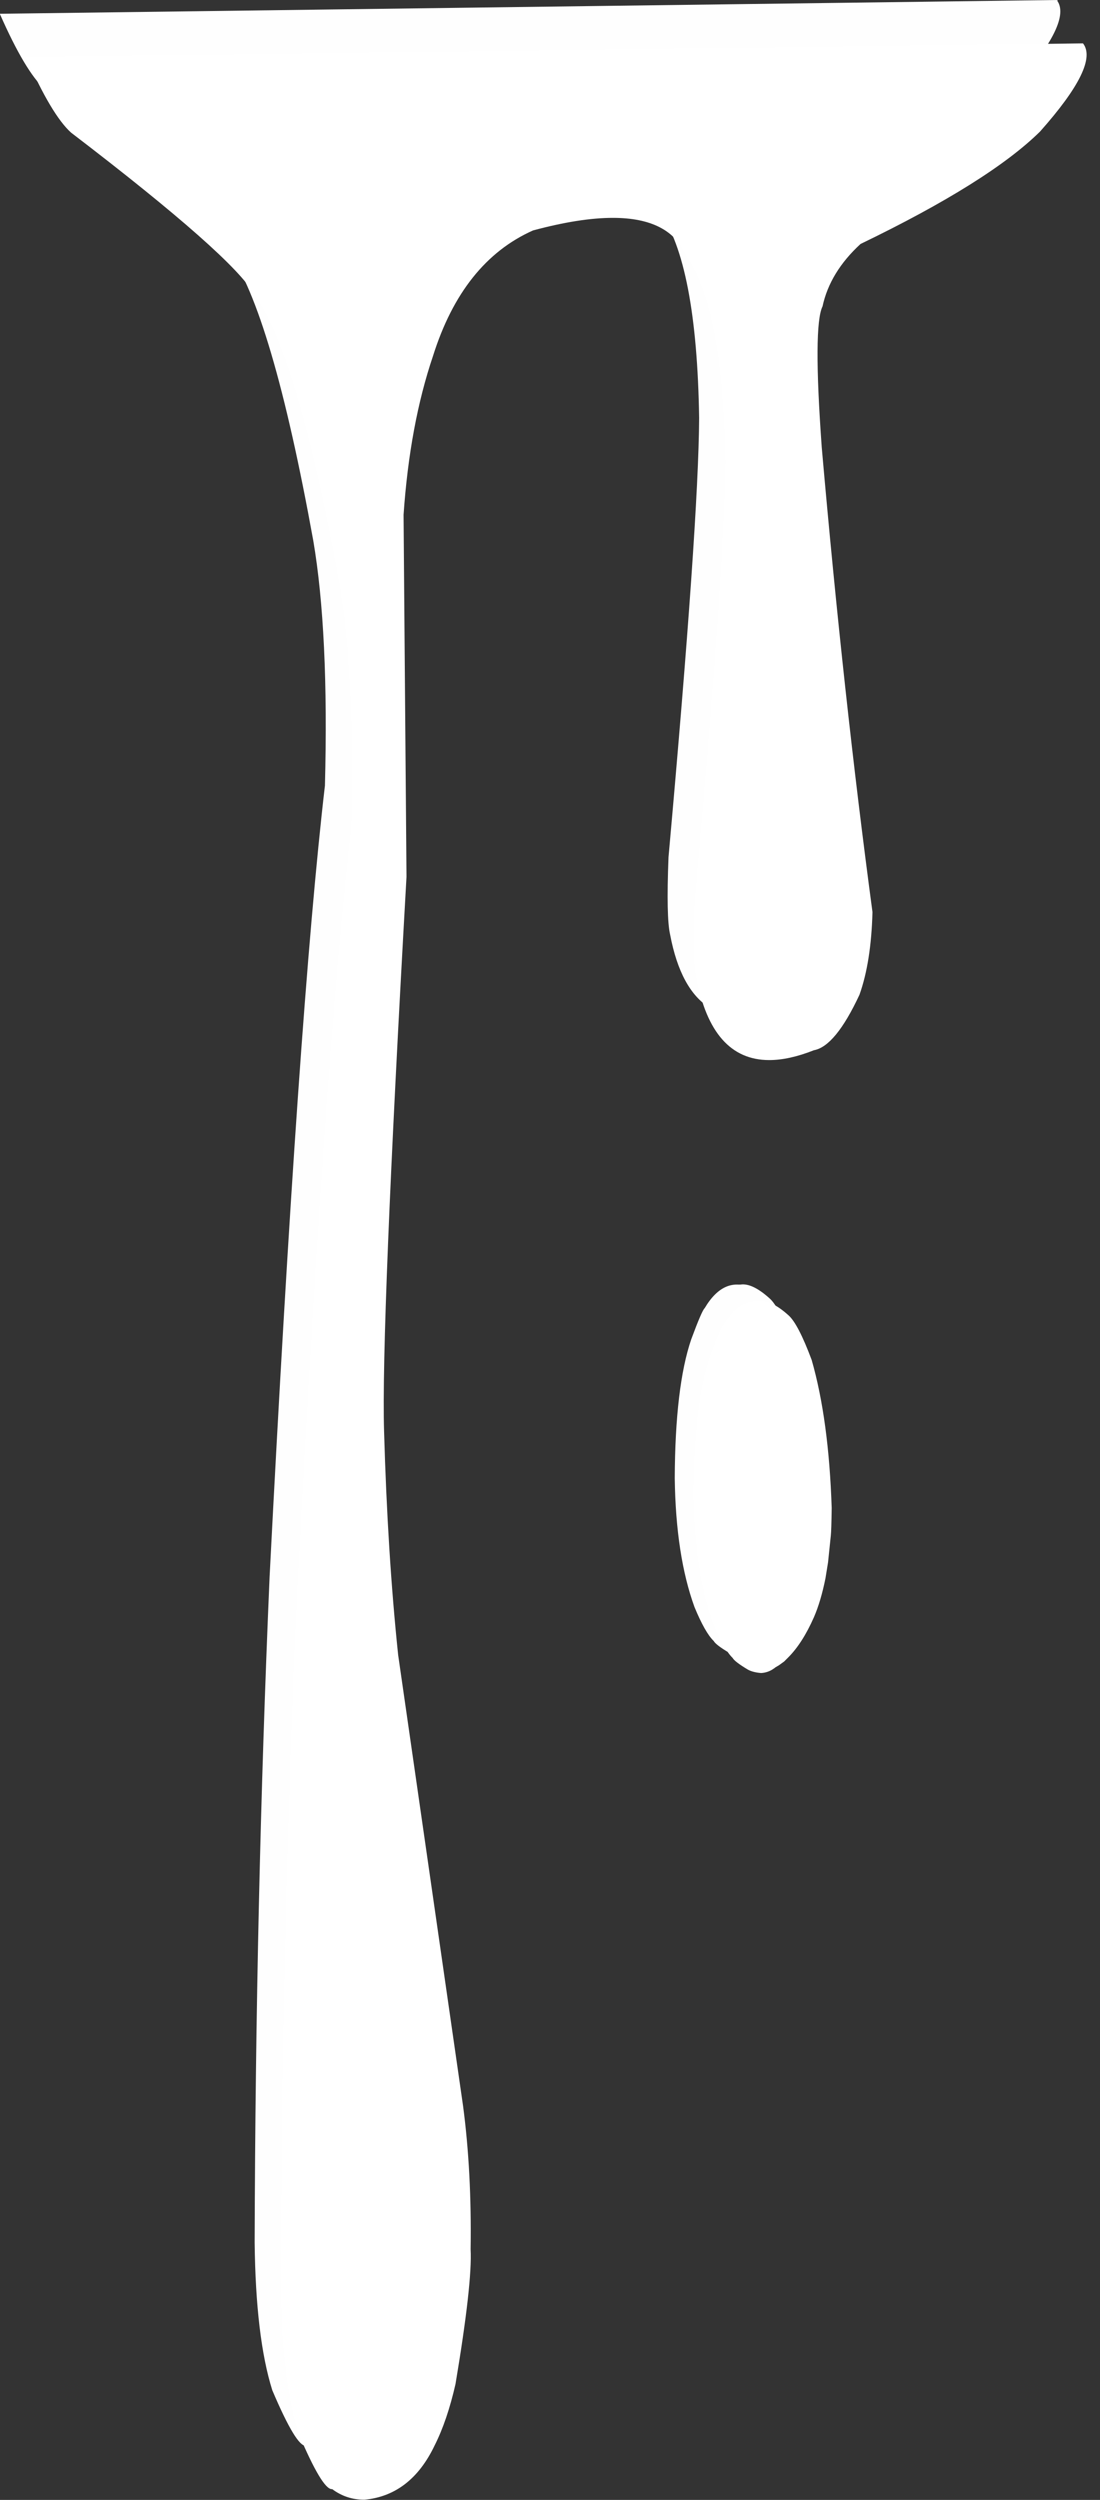
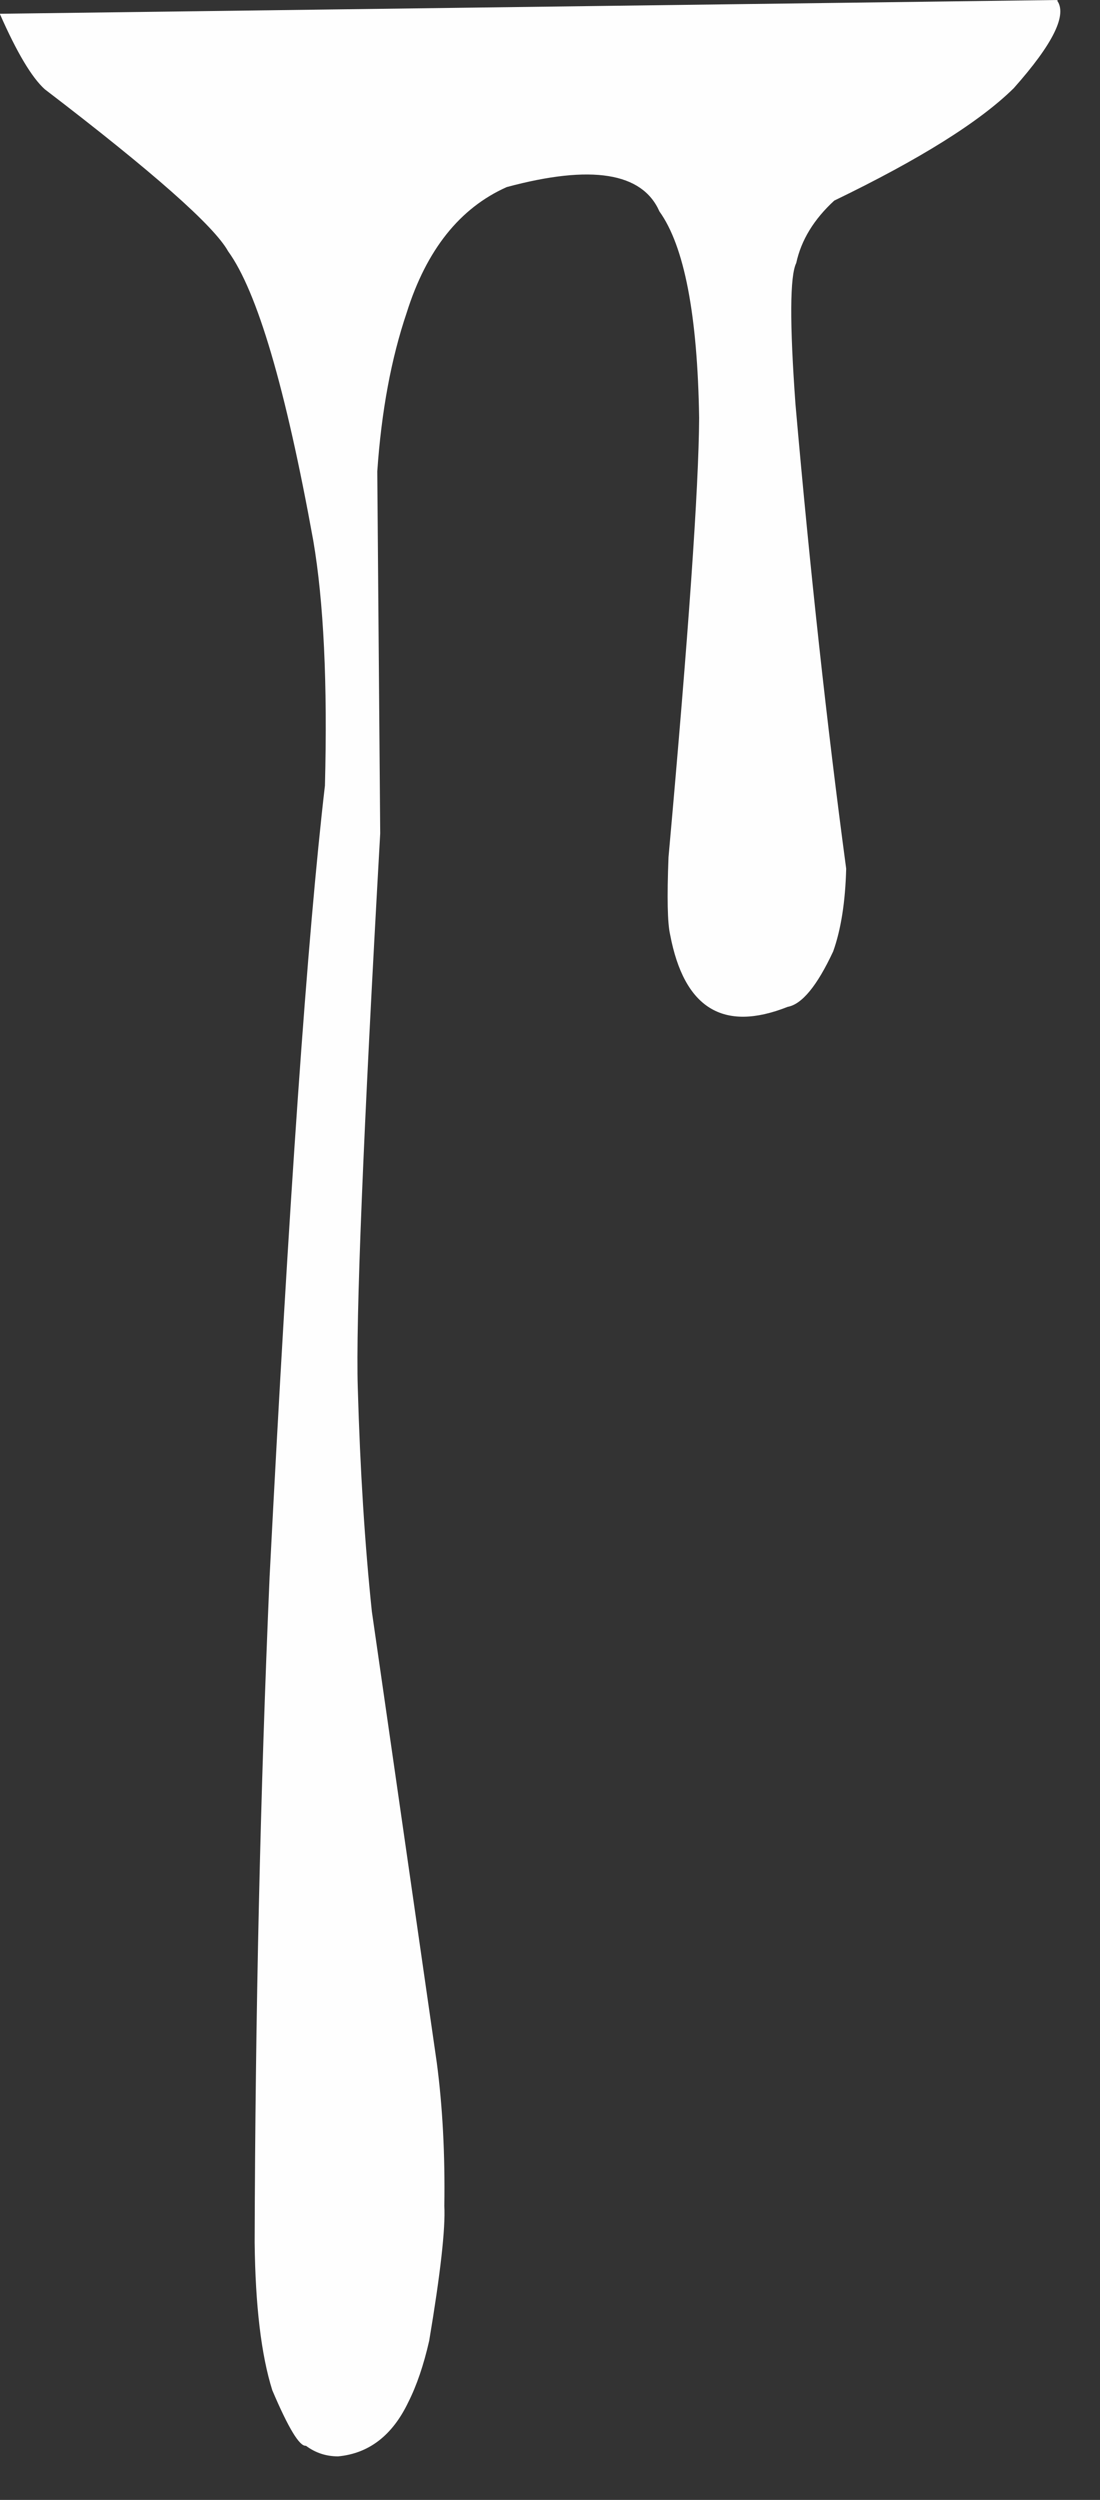
<svg xmlns="http://www.w3.org/2000/svg" fill="#000000" height="369.9" preserveAspectRatio="xMidYMid meet" version="1" viewBox="1211.6 605.6 162.9 369.9" width="162.9" zoomAndPan="magnify">
  <rect x="1211.6" y="605.6" width="162.9" height="369.9" fill="#333333" stroke="none" />
  <g>
    <g fill="#ffffff" id="change1_2">
-       <path d="M1324.072,798.169L1323.786,798.176Q1321.875,798.06,1320.274,799.648Q1319.474,800.442,1318.752,801.662Q1318.342,802.006,1316.758,806.28Q1314.379,813.267,1314.319,826.824Q1314.475,838.277,1317.242,845.883Q1318.805,849.668,1320.093,850.912Q1320.404,851.487,1322.413,852.679Q1323.157,853.059,1324.321,853.151Q1325.206,853.093,1325.93,852.661L1326.382,852.362L1326.339,852.365L1326.945,852.007L1327.725,851.444L1328.293,850.877Q1330.43,848.757,1332.141,844.88Q1333.164,842.517,1333.846,839.123L1334.227,836.772L1334.636,832.822Q1334.724,832.005,1334.767,828.723Q1334.338,815.668,1331.802,806.828Q1329.789,801.446,1328.348,800.2Q1325.805,797.919,1324.072,798.169" />
-     </g>
+       </g>
    <g fill="#ffffff" id="change1_1">
-       <path d="M1371.938,612.018L1215.465,614.054Q1219.236,622.621,1222.126,625.225Q1246.152,643.582,1249.271,649.191Q1255.742,658.098,1261.889,692.018Q1264.205,705.618,1263.613,728.253Q1259.707,761.785,1255.418,845.35Q1253.346,893.52,1253.205,943.82Q1253.361,957.878,1255.818,965.693Q1259.313,973.906,1260.734,973.908Q1260.767,973.908,1260.799,973.904Q1262.891,975.47,1265.558,975.475Q1272.434,974.828,1275.964,967.442Q1277.828,963.748,1279.054,958.365Q1281.559,943.429,1281.294,938.416Q1281.465,926.956,1280.181,917.241L1270.562,850.469Q1268.996,835.543,1268.477,817.348Q1268.013,802.39,1271.799,735.34L1271.364,681.774Q1272.281,668.44,1275.724,658.273Q1280.114,644.337,1290.538,639.696Q1297.501,637.825,1302.408,637.835Q1310.747,637.851,1313.148,643.299Q1318.682,651.001,1319.029,673.865Q1318.947,689.286,1314.493,738.853Q1314.145,747.781,1314.729,750.292Q1317.024,762.438,1325.493,762.455Q1328.441,762.461,1332.136,760.997Q1335.316,760.426,1338.88,752.789Q1340.614,747.931,1340.806,740.551Q1336.511,708.558,1333.295,671.813Q1331.991,653.793,1333.409,650.936Q1334.504,645.862,1339.038,641.699Q1358.053,632.52,1365.619,625.067Q1374.439,615.148,1371.982,612.018 Z" />
-     </g>
+       </g>
    <g fill="#ffffff" fill-opacity="0.996" id="change2_1">
      <path d="M1368.088,605.602L1211.572,607.639Q1215.343,616.205,1218.232,618.809Q1242.258,637.166,1245.378,642.775Q1251.849,651.682,1257.995,685.602Q1260.312,699.202,1259.72,721.837Q1255.814,755.368,1251.524,838.934Q1249.453,887.104,1249.311,937.404Q1249.467,951.463,1251.925,959.277Q1255.5,967.681,1256.906,967.488Q1258.998,969.054,1261.665,969.059Q1268.541,968.412,1272.07,961.027Q1273.935,957.332,1275.16,951.949Q1277.666,937.013,1277.401,932.0Q1277.572,920.539,1276.287,910.825L1266.669,844.053Q1265.102,829.127,1264.584,810.931Q1264.119,795.974,1267.905,728.924L1267.471,675.358Q1268.388,662.024,1271.831,651.857Q1276.22,637.921,1286.645,633.28Q1305.441,628.229,1309.255,636.883Q1314.788,644.586,1315.135,667.449Q1315.053,682.87,1310.6,732.437Q1310.252,741.365,1310.836,743.876Q1313.93,760.249,1328.242,754.581Q1331.423,754.009,1334.987,746.373Q1336.721,741.514,1336.912,734.135Q1332.617,702.142,1329.401,665.397Q1328.098,647.377,1329.516,644.52Q1330.61,639.447,1335.145,635.283Q1354.159,626.104,1361.725,618.651Q1370.547,608.731,1368.088,605.602" />
    </g>
    <g fill="#ffffff" fill-opacity="0.996" id="change2_2">
-       <path d="M1321.276,795.67L1320.99,795.677Q1319.079,795.561,1317.479,797.149Q1316.678,797.943,1315.956,799.163Q1315.546,799.507,1313.963,803.781Q1311.583,810.768,1311.524,824.325Q1311.68,835.777,1314.446,843.383Q1316.009,847.168,1317.297,848.413Q1317.609,848.988,1319.617,850.18Q1320.361,850.56,1321.526,850.652Q1322.41,850.595,1323.134,850.162L1323.587,849.863L1323.543,849.866L1324.149,849.508L1324.929,848.945L1325.497,848.378Q1327.634,846.258,1329.345,842.381Q1330.368,840.018,1331.05,836.624L1331.432,834.273L1331.841,830.323Q1331.927,829.506,1331.971,826.224Q1331.542,813.168,1329.006,804.329Q1326.993,798.946,1325.552,797.701Q1323.01,795.42,1321.276,795.67" />
-     </g>
+       </g>
  </g>
</svg>